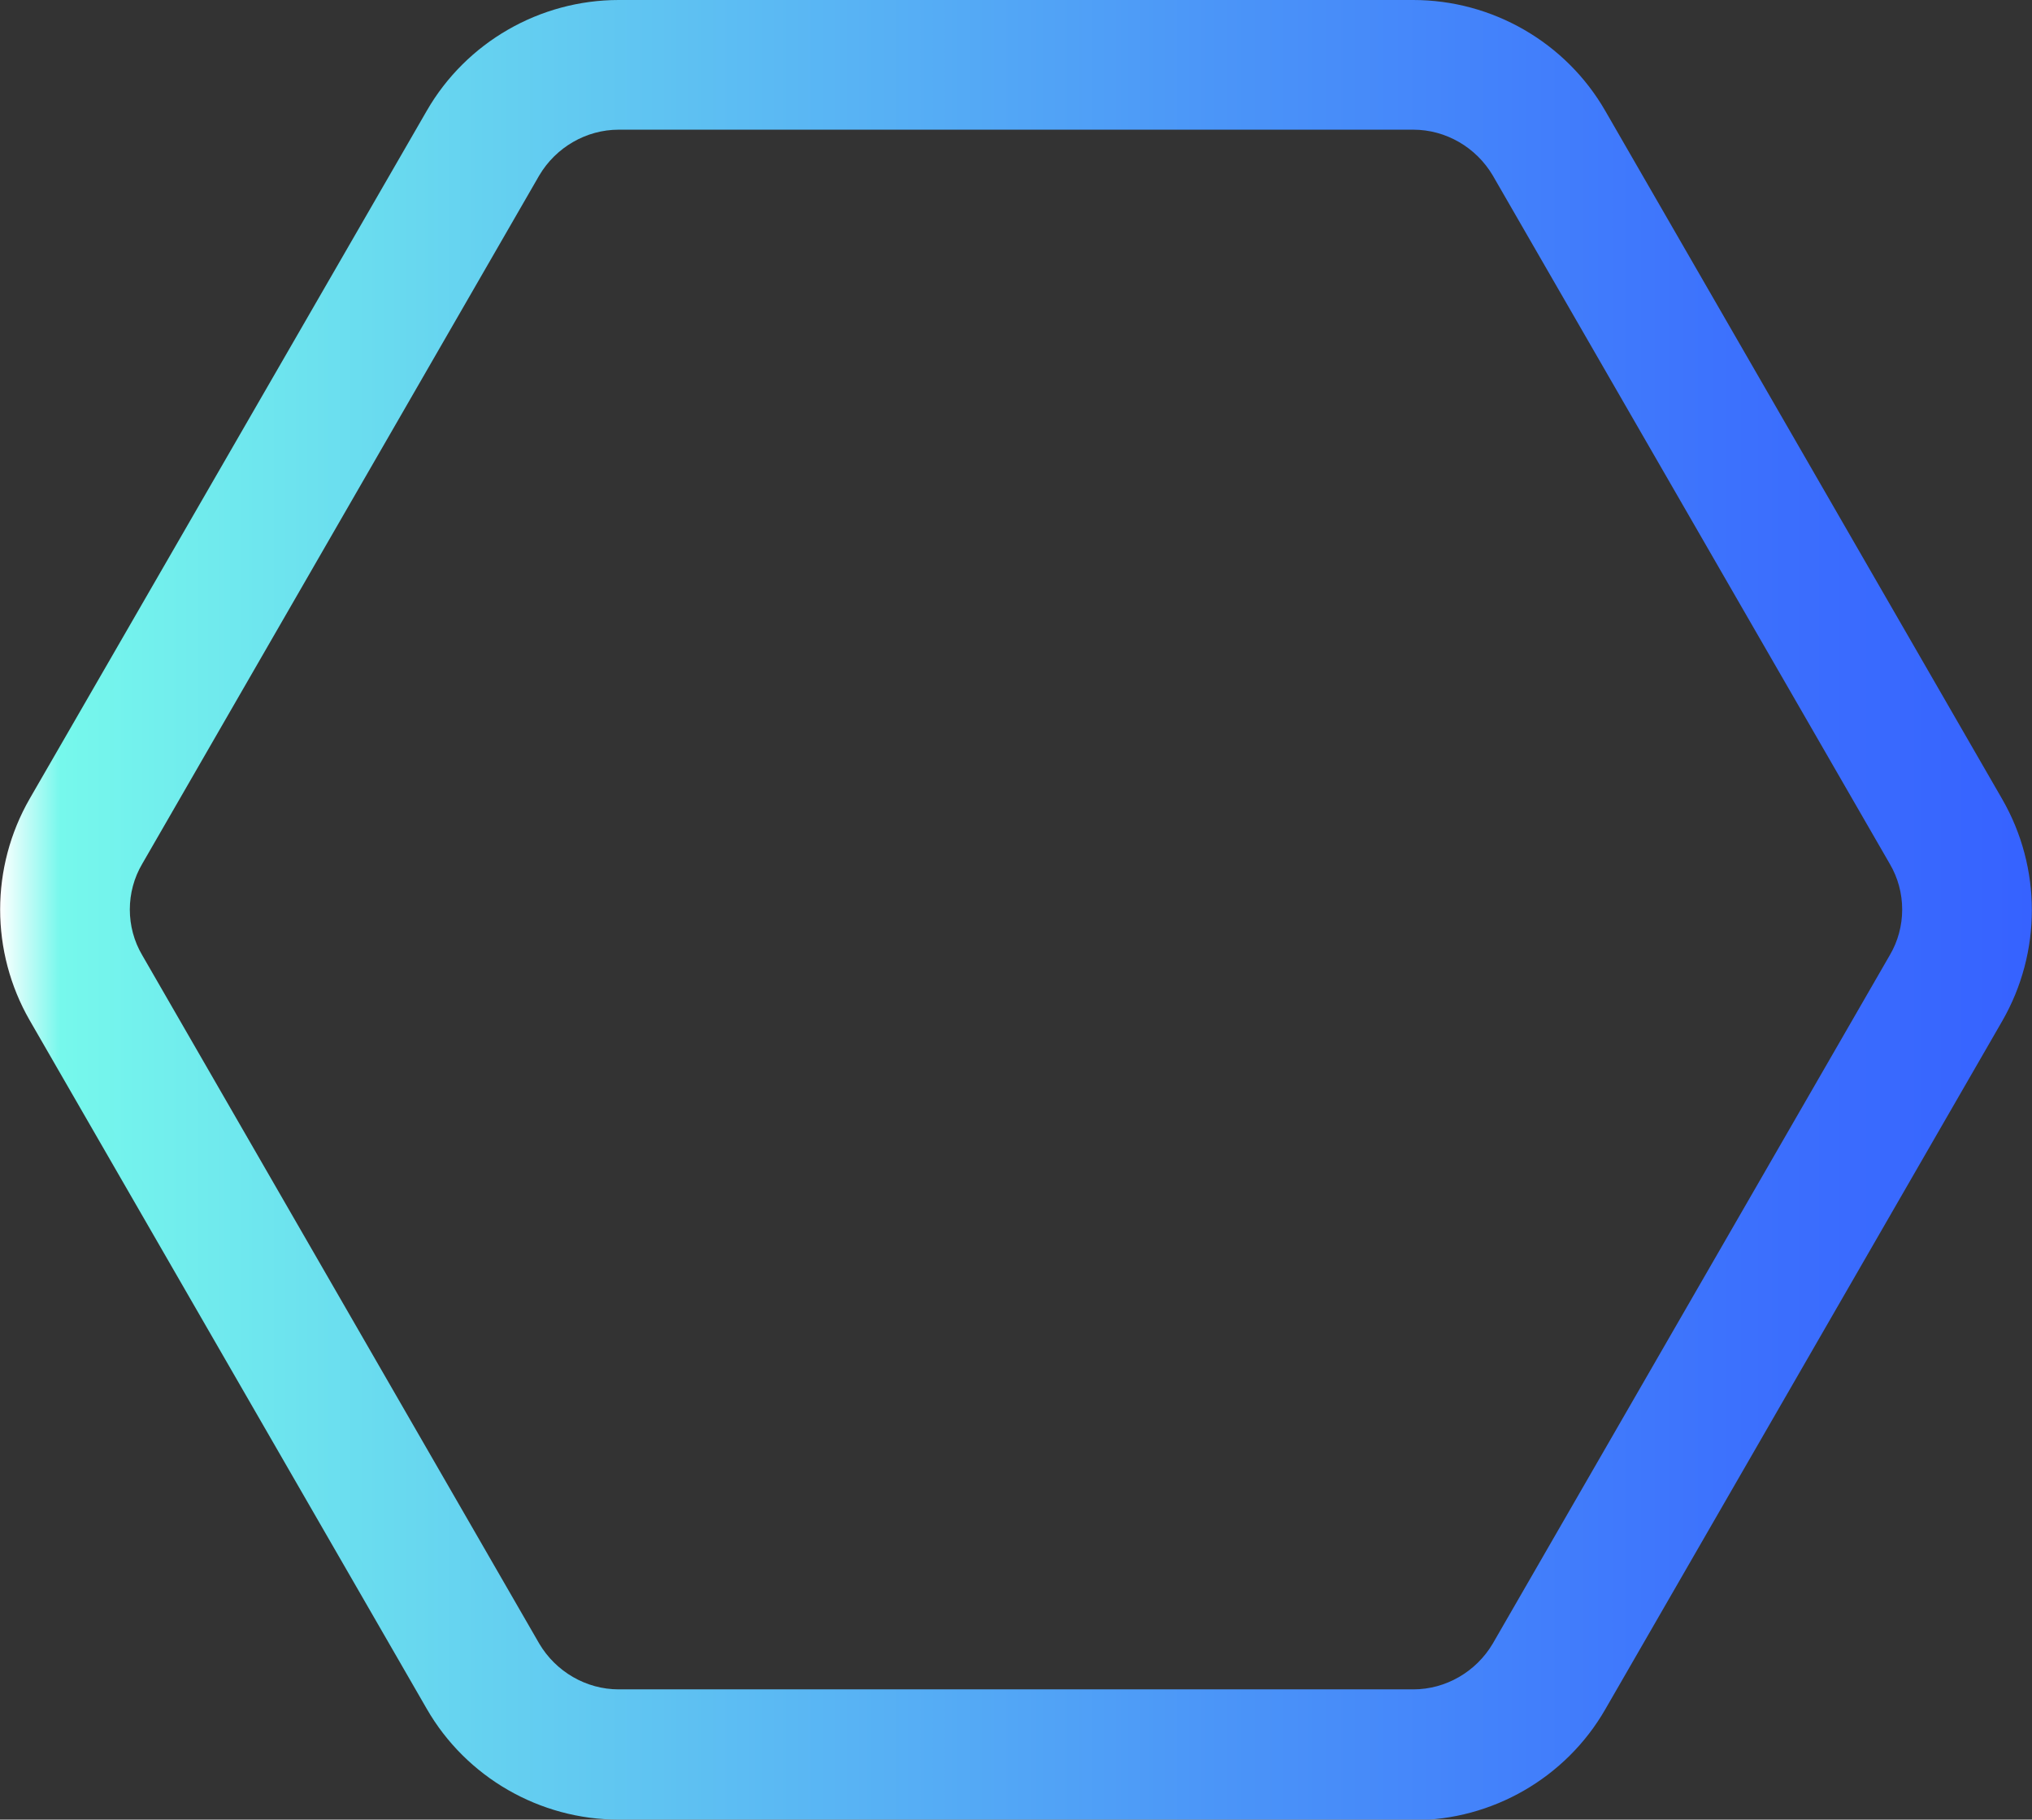
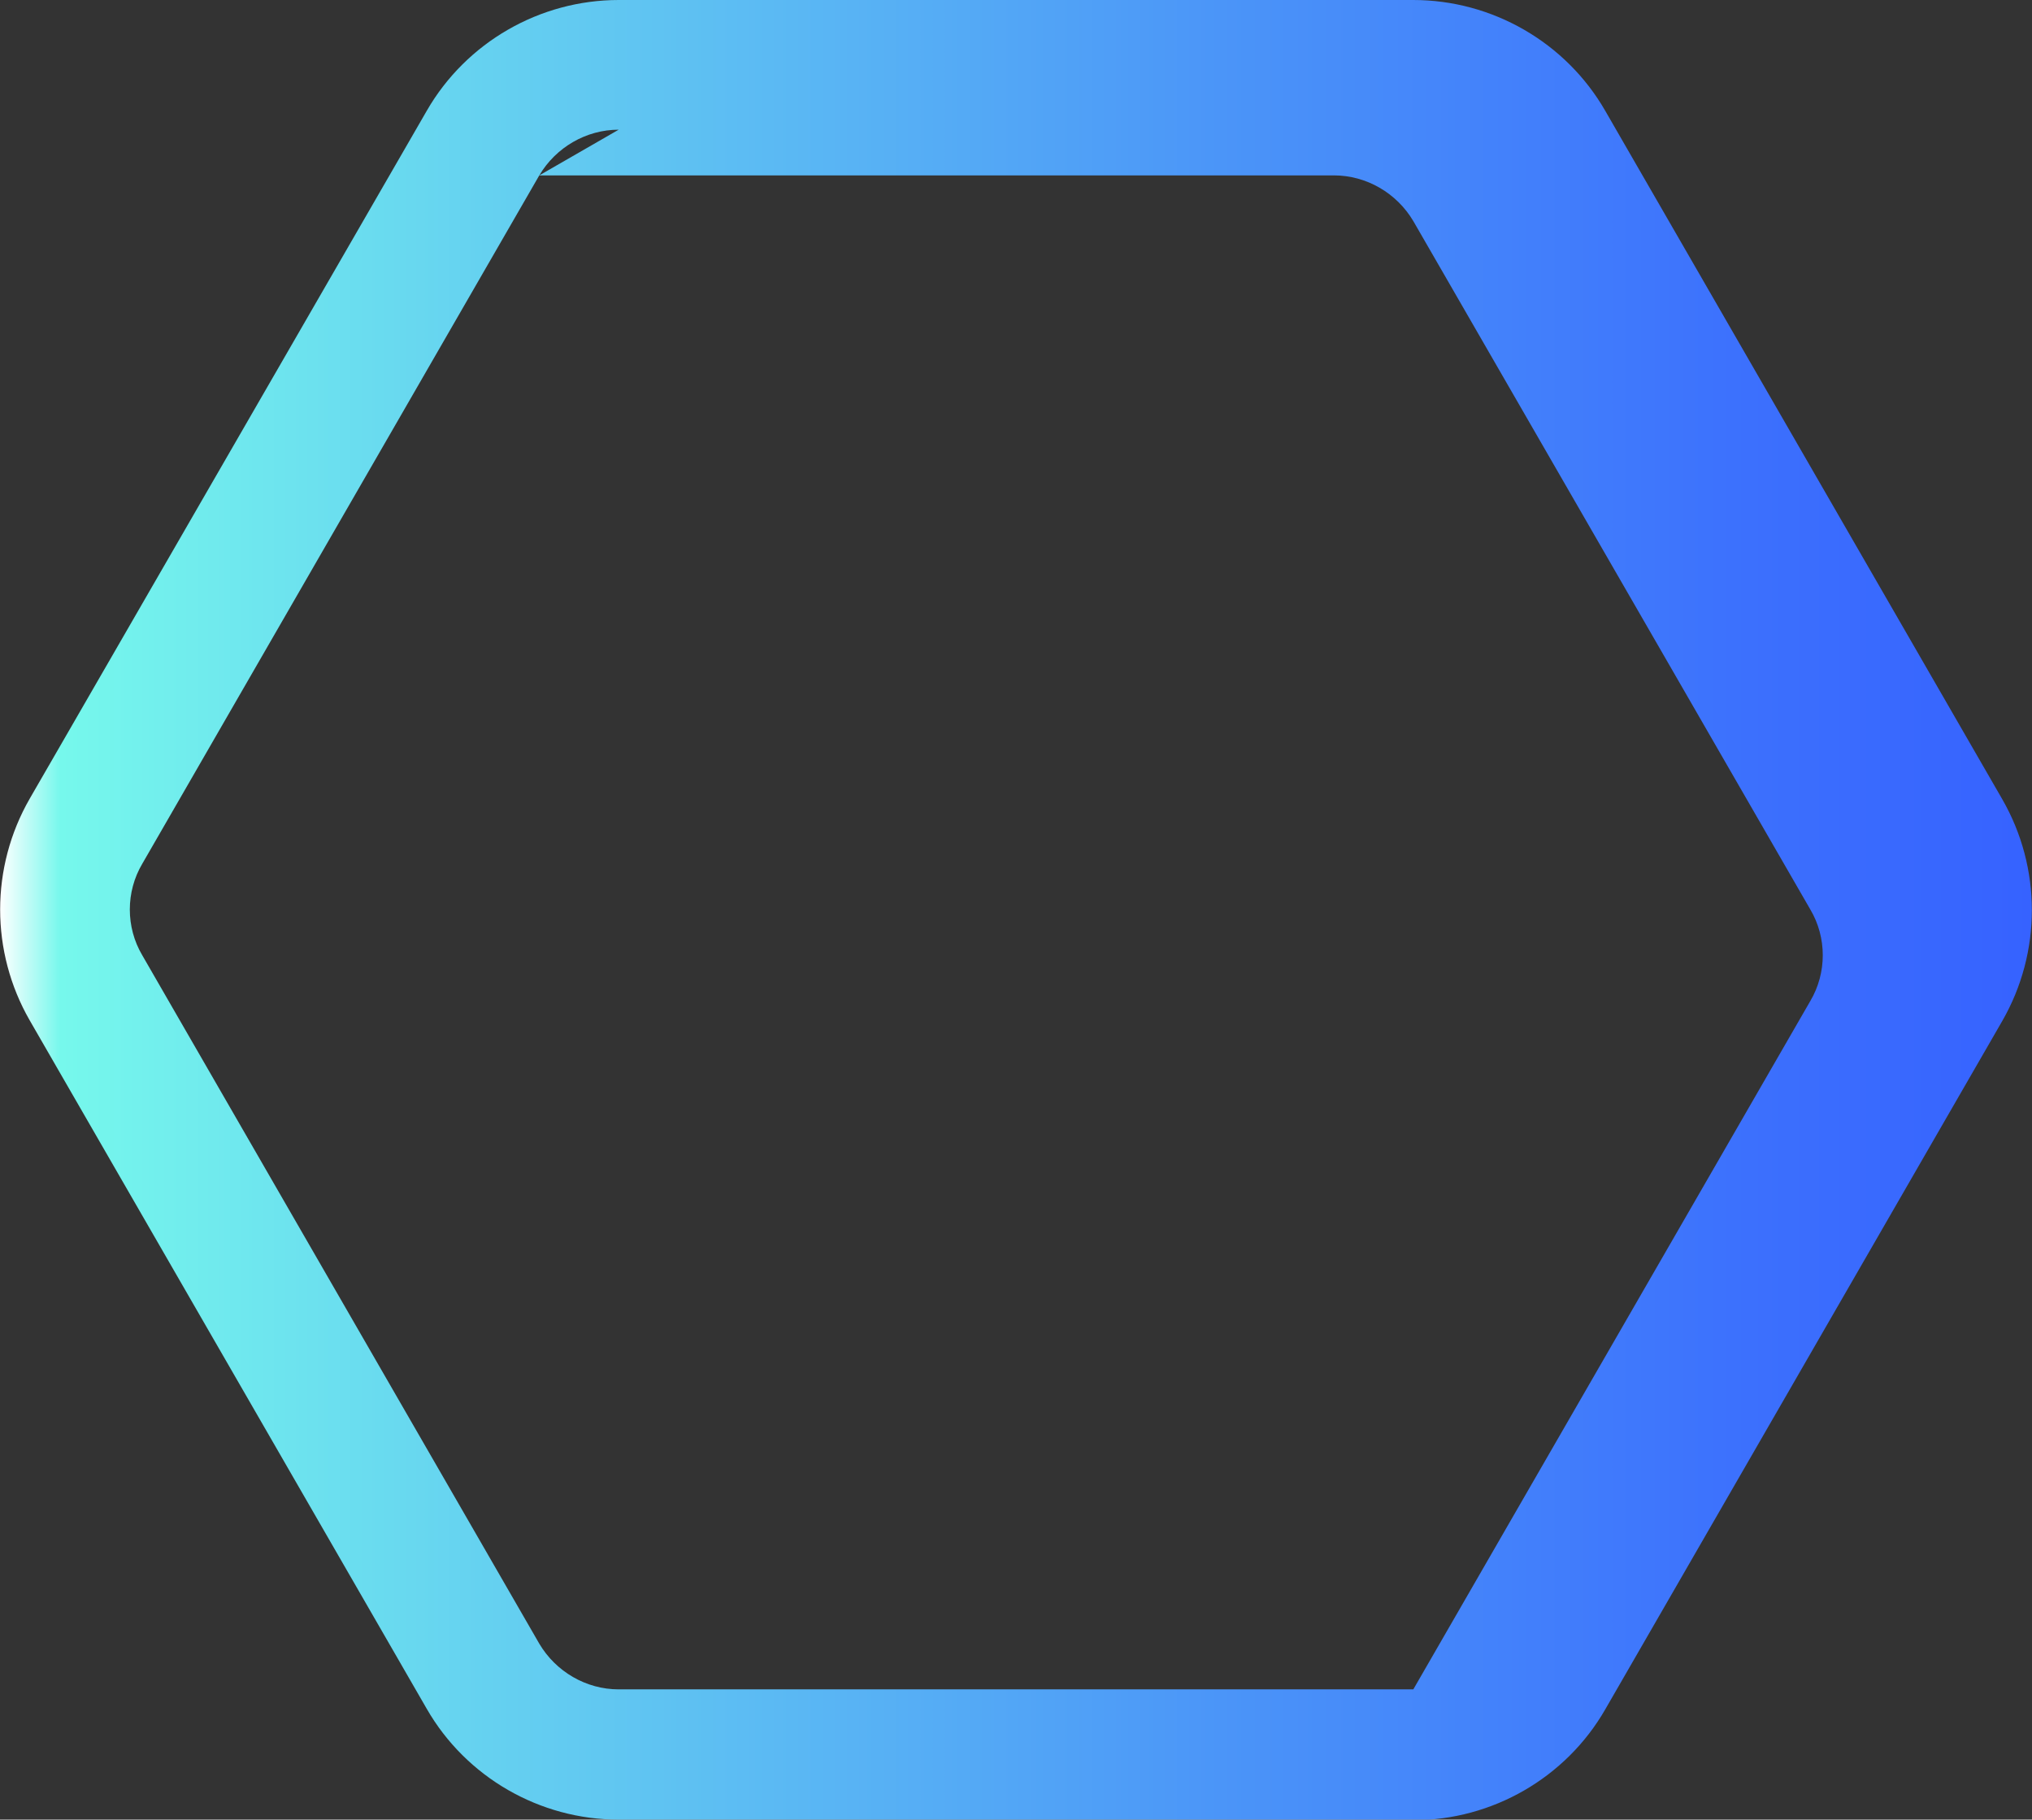
<svg xmlns="http://www.w3.org/2000/svg" viewBox="0 0 35.57 31.85" data-name="Capa 2" id="Capa_2">
  <rect x="0" y="0" width="35.57" height="31.85" fill="#333333" stroke="none" />
  <defs>
    <style>
      .cls-1 {
        fill: url(#Degradado_sin_nombre_7);
        stroke-width: 0px;
      }
    </style>
    <linearGradient gradientUnits="userSpaceOnUse" y2="15.92" x2="35.57" y1="15.92" x1="0" data-name="Degradado sin nombre 7" id="Degradado_sin_nombre_7">
      <stop stop-color="#fff" offset="0" />
      <stop stop-color="#76f8ec" offset=".03" />
      <stop stop-color="#65d1f0" offset=".24" />
      <stop stop-color="#4b95f8" offset=".6" />
      <stop stop-color="#3c70fd" offset=".86" />
      <stop stop-color="#3662ff" offset="1" />
    </linearGradient>
  </defs>
  <g data-name="Capa 1" id="Capa_1-2">
-     <path d="M24.74,31.85h-13.91c-1.38,0-2.67-.74-3.36-1.94L.52,17.86c-.69-1.2-.69-2.68,0-3.88L7.47,1.94c.69-1.2,1.98-1.94,3.36-1.94h13.91c1.38,0,2.67.74,3.36,1.94l6.95,12.05c.69,1.2.69,2.68,0,3.88l-6.95,12.05c-.69,1.2-1.98,1.94-3.36,1.94ZM10.83,2.27c-.57,0-1.1.31-1.39.8L2.49,15.12c-.29.49-.29,1.11,0,1.6l6.95,12.05c.29.49.82.8,1.39.8h13.91c.57,0,1.1-.31,1.39-.8l6.95-12.05c.29-.49.29-1.11,0-1.6l-6.95-12.05c-.29-.49-.82-.8-1.39-.8h-13.91Z" class="cls-1" />
+     <path d="M24.74,31.85h-13.91c-1.38,0-2.67-.74-3.36-1.94L.52,17.86c-.69-1.2-.69-2.68,0-3.88L7.47,1.94c.69-1.2,1.98-1.94,3.36-1.94h13.91c1.38,0,2.67.74,3.36,1.94l6.95,12.05c.69,1.2.69,2.68,0,3.88l-6.95,12.05c-.69,1.2-1.98,1.94-3.36,1.94ZM10.83,2.27c-.57,0-1.1.31-1.39.8L2.49,15.12c-.29.49-.29,1.11,0,1.6l6.95,12.05c.29.49.82.8,1.39.8h13.91l6.95-12.05c.29-.49.29-1.11,0-1.6l-6.95-12.05c-.29-.49-.82-.8-1.39-.8h-13.91Z" class="cls-1" />
  </g>
</svg>